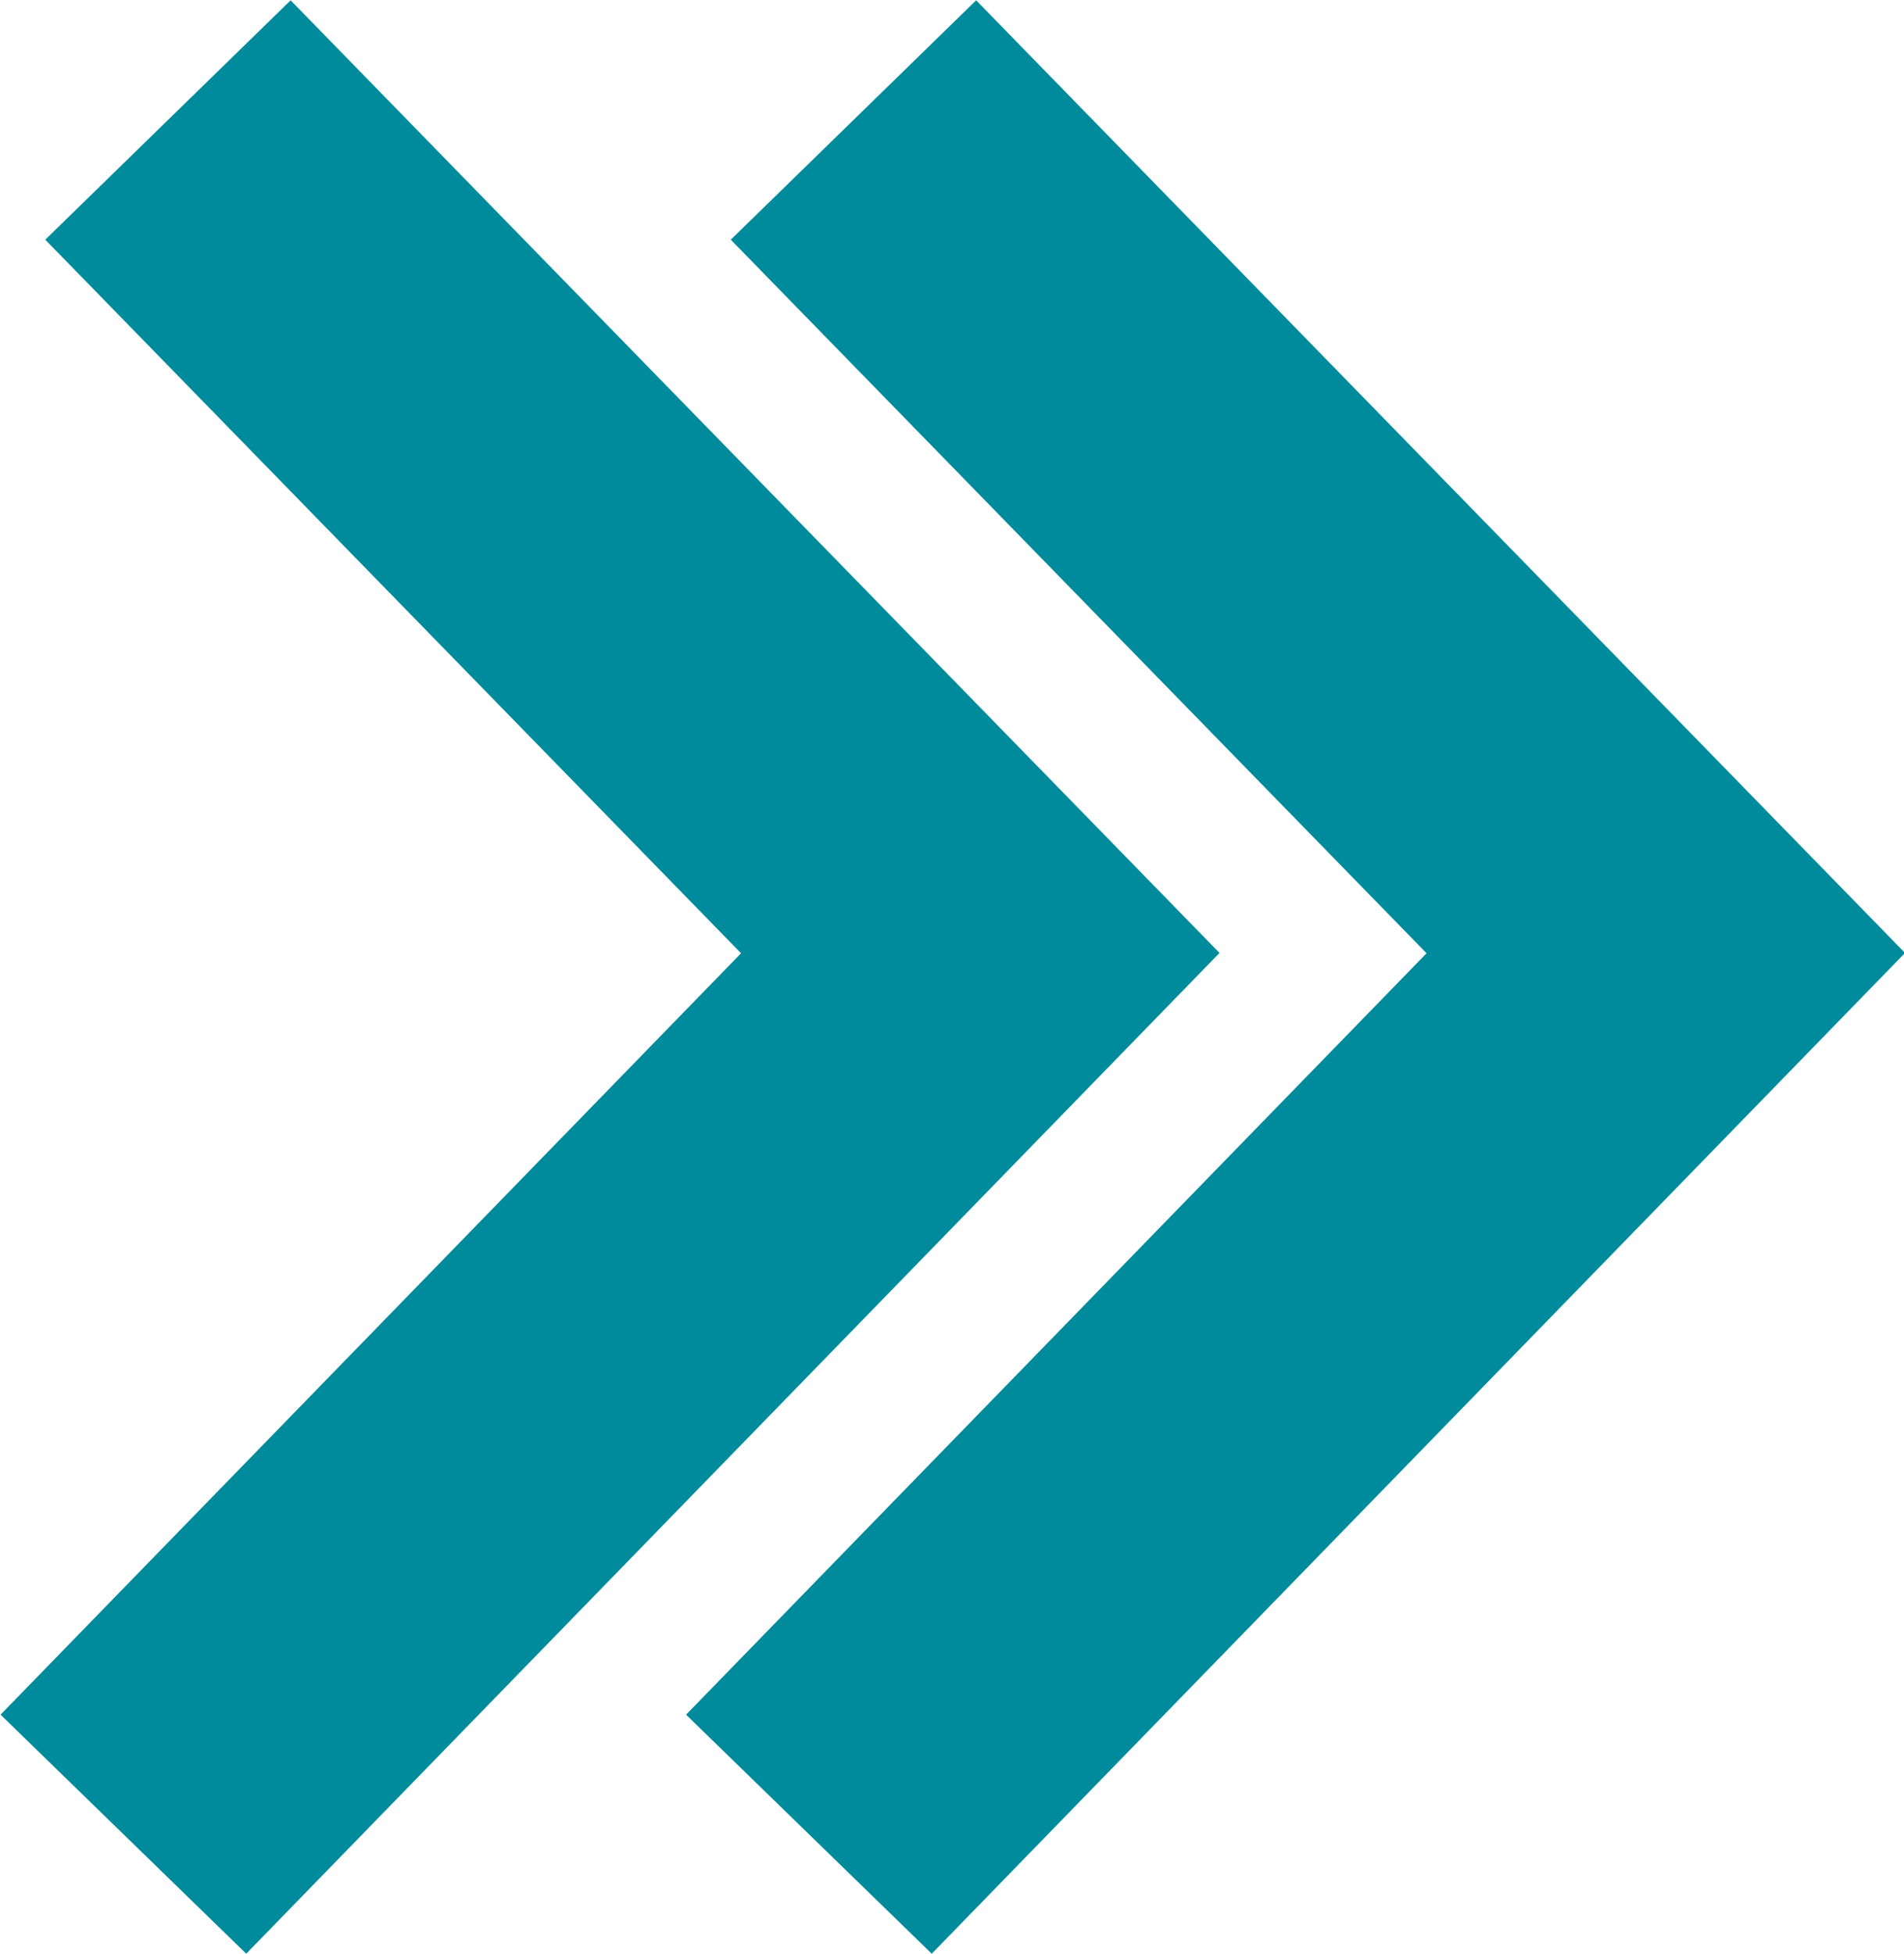
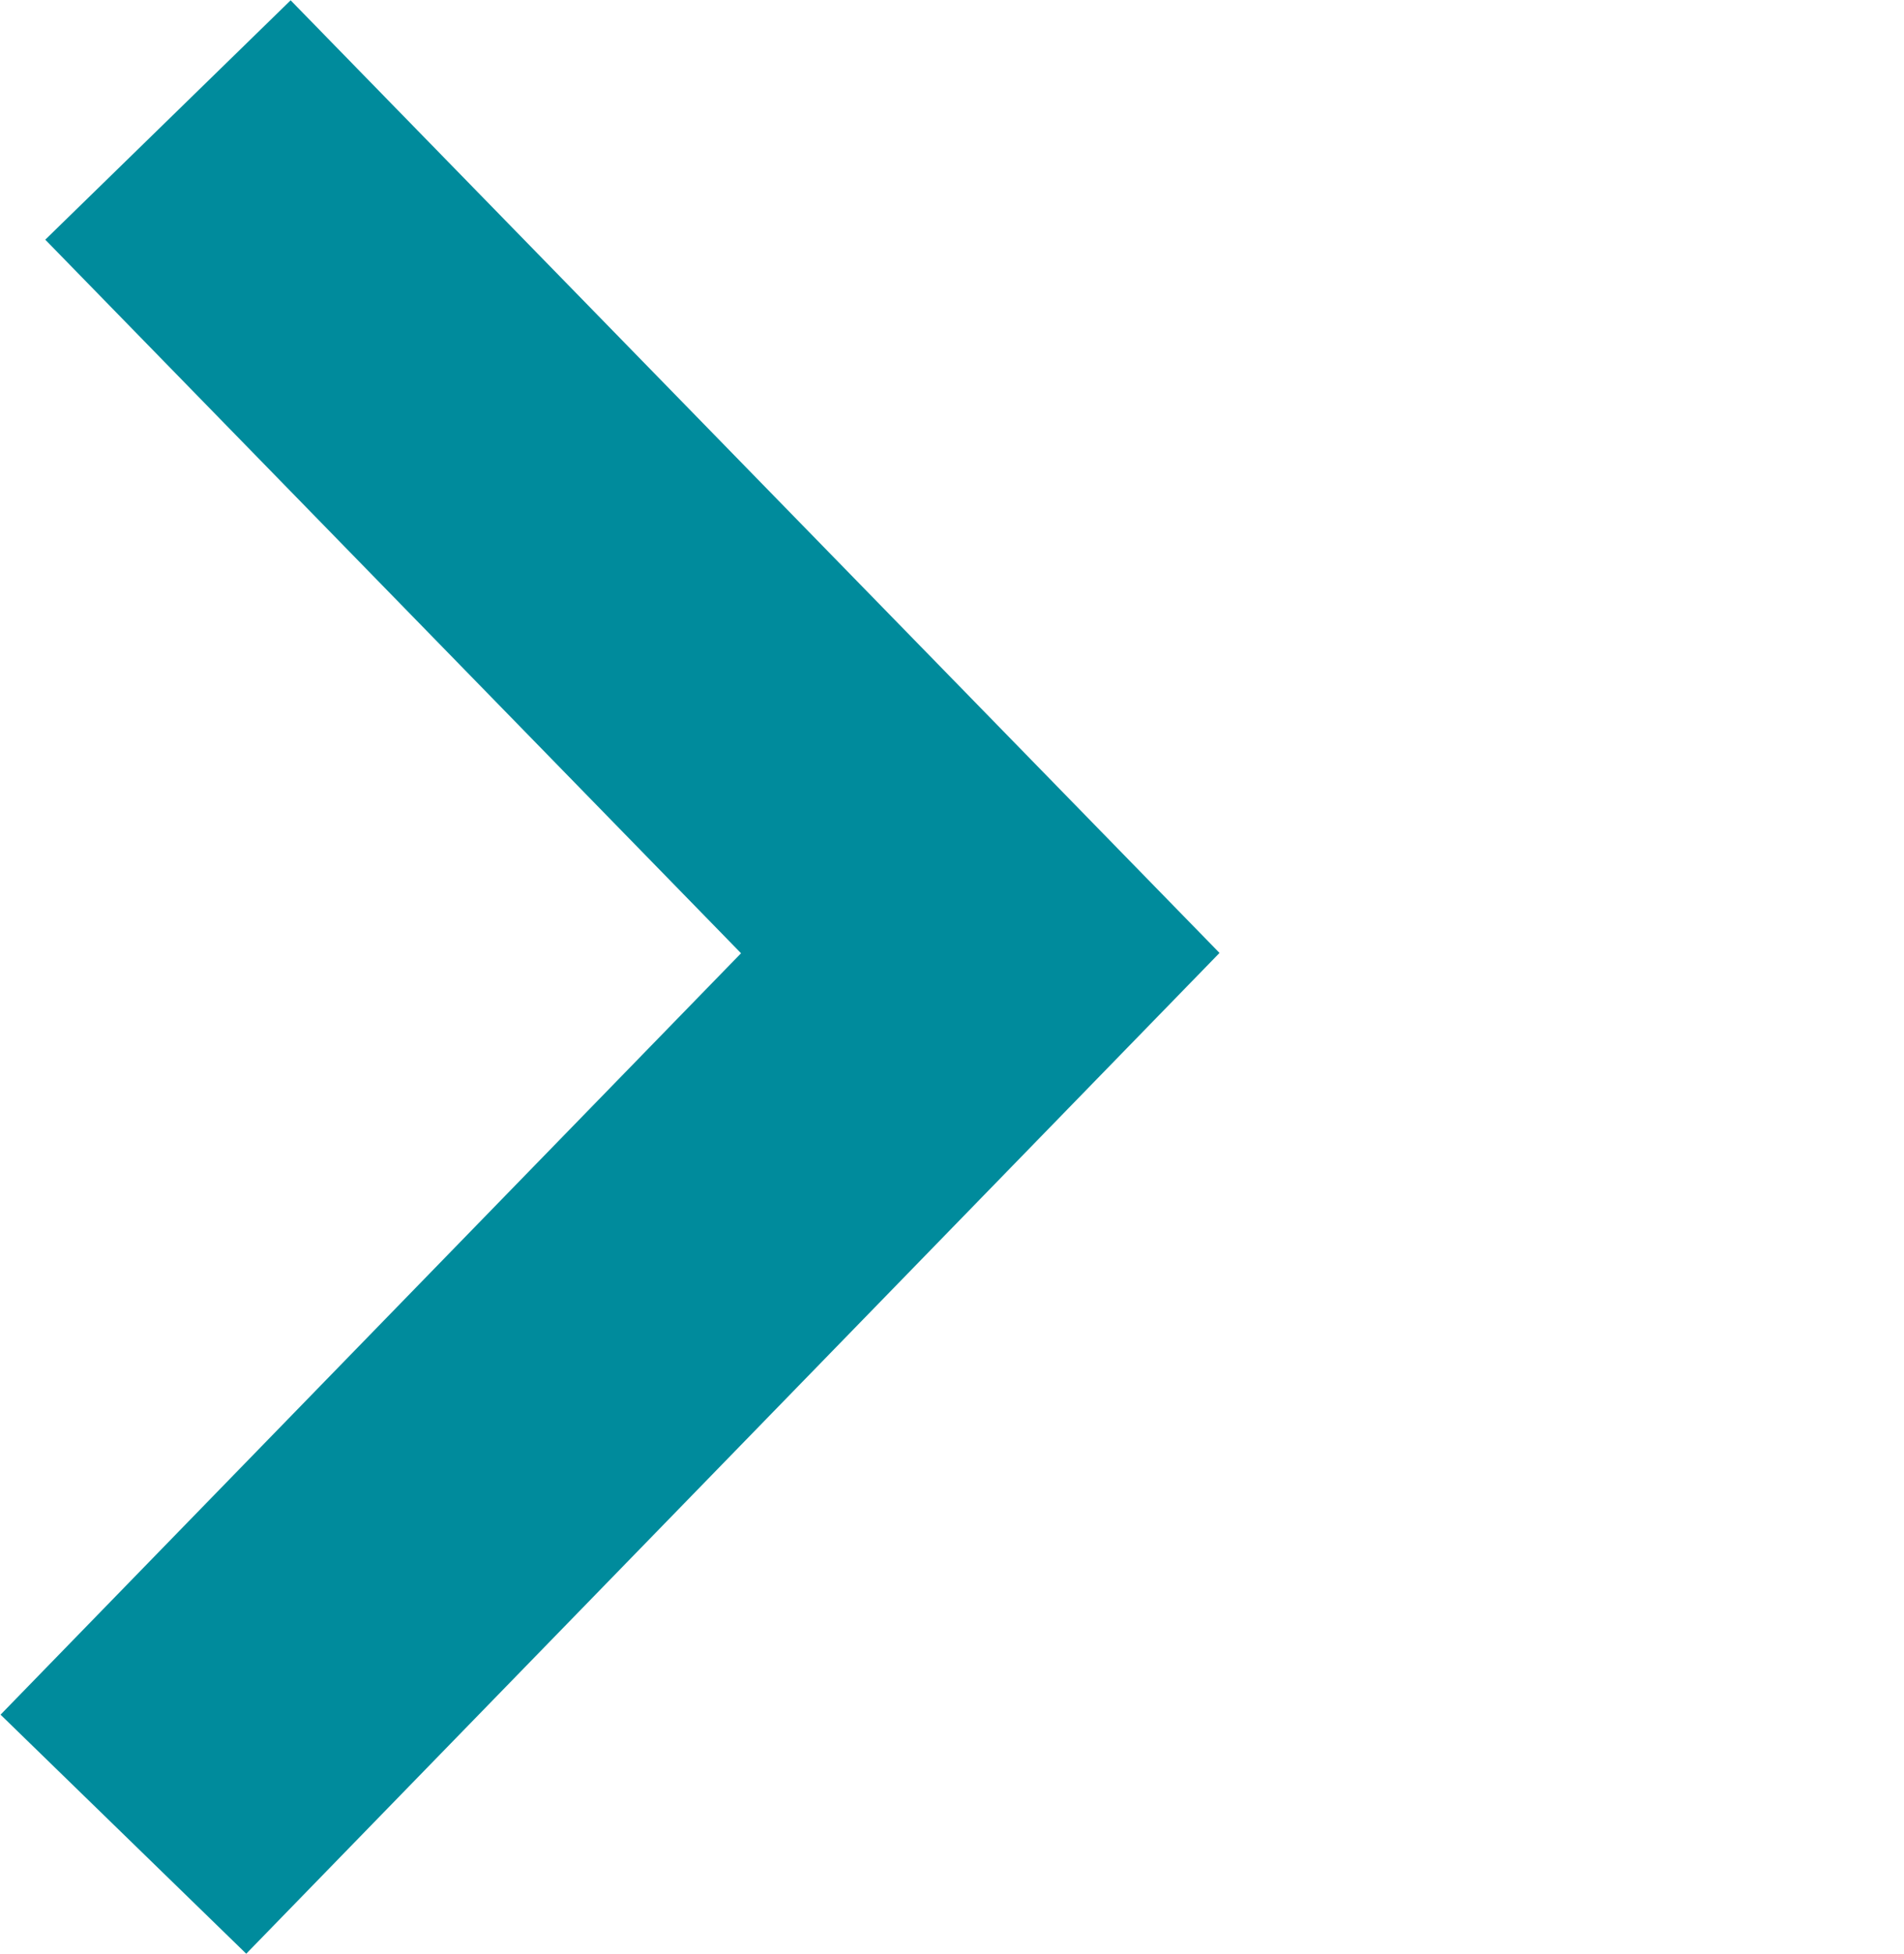
<svg xmlns="http://www.w3.org/2000/svg" viewBox="0 0 11.11 11.4">
  <defs>
    <style>.cls-1{fill:none;stroke:#008b9c;stroke-miterlimit:10;stroke-width:2px;}</style>
  </defs>
  <g id="レイヤー_2" data-name="レイヤー 2">
    <g id="編集モード">
      <polyline class="cls-1" points="0.72 10.7 5.72 5.56 0.98 0.7" />
-       <polyline class="cls-1" points="4.72 10.7 9.72 5.56 4.98 0.7" />
    </g>
  </g>
</svg>